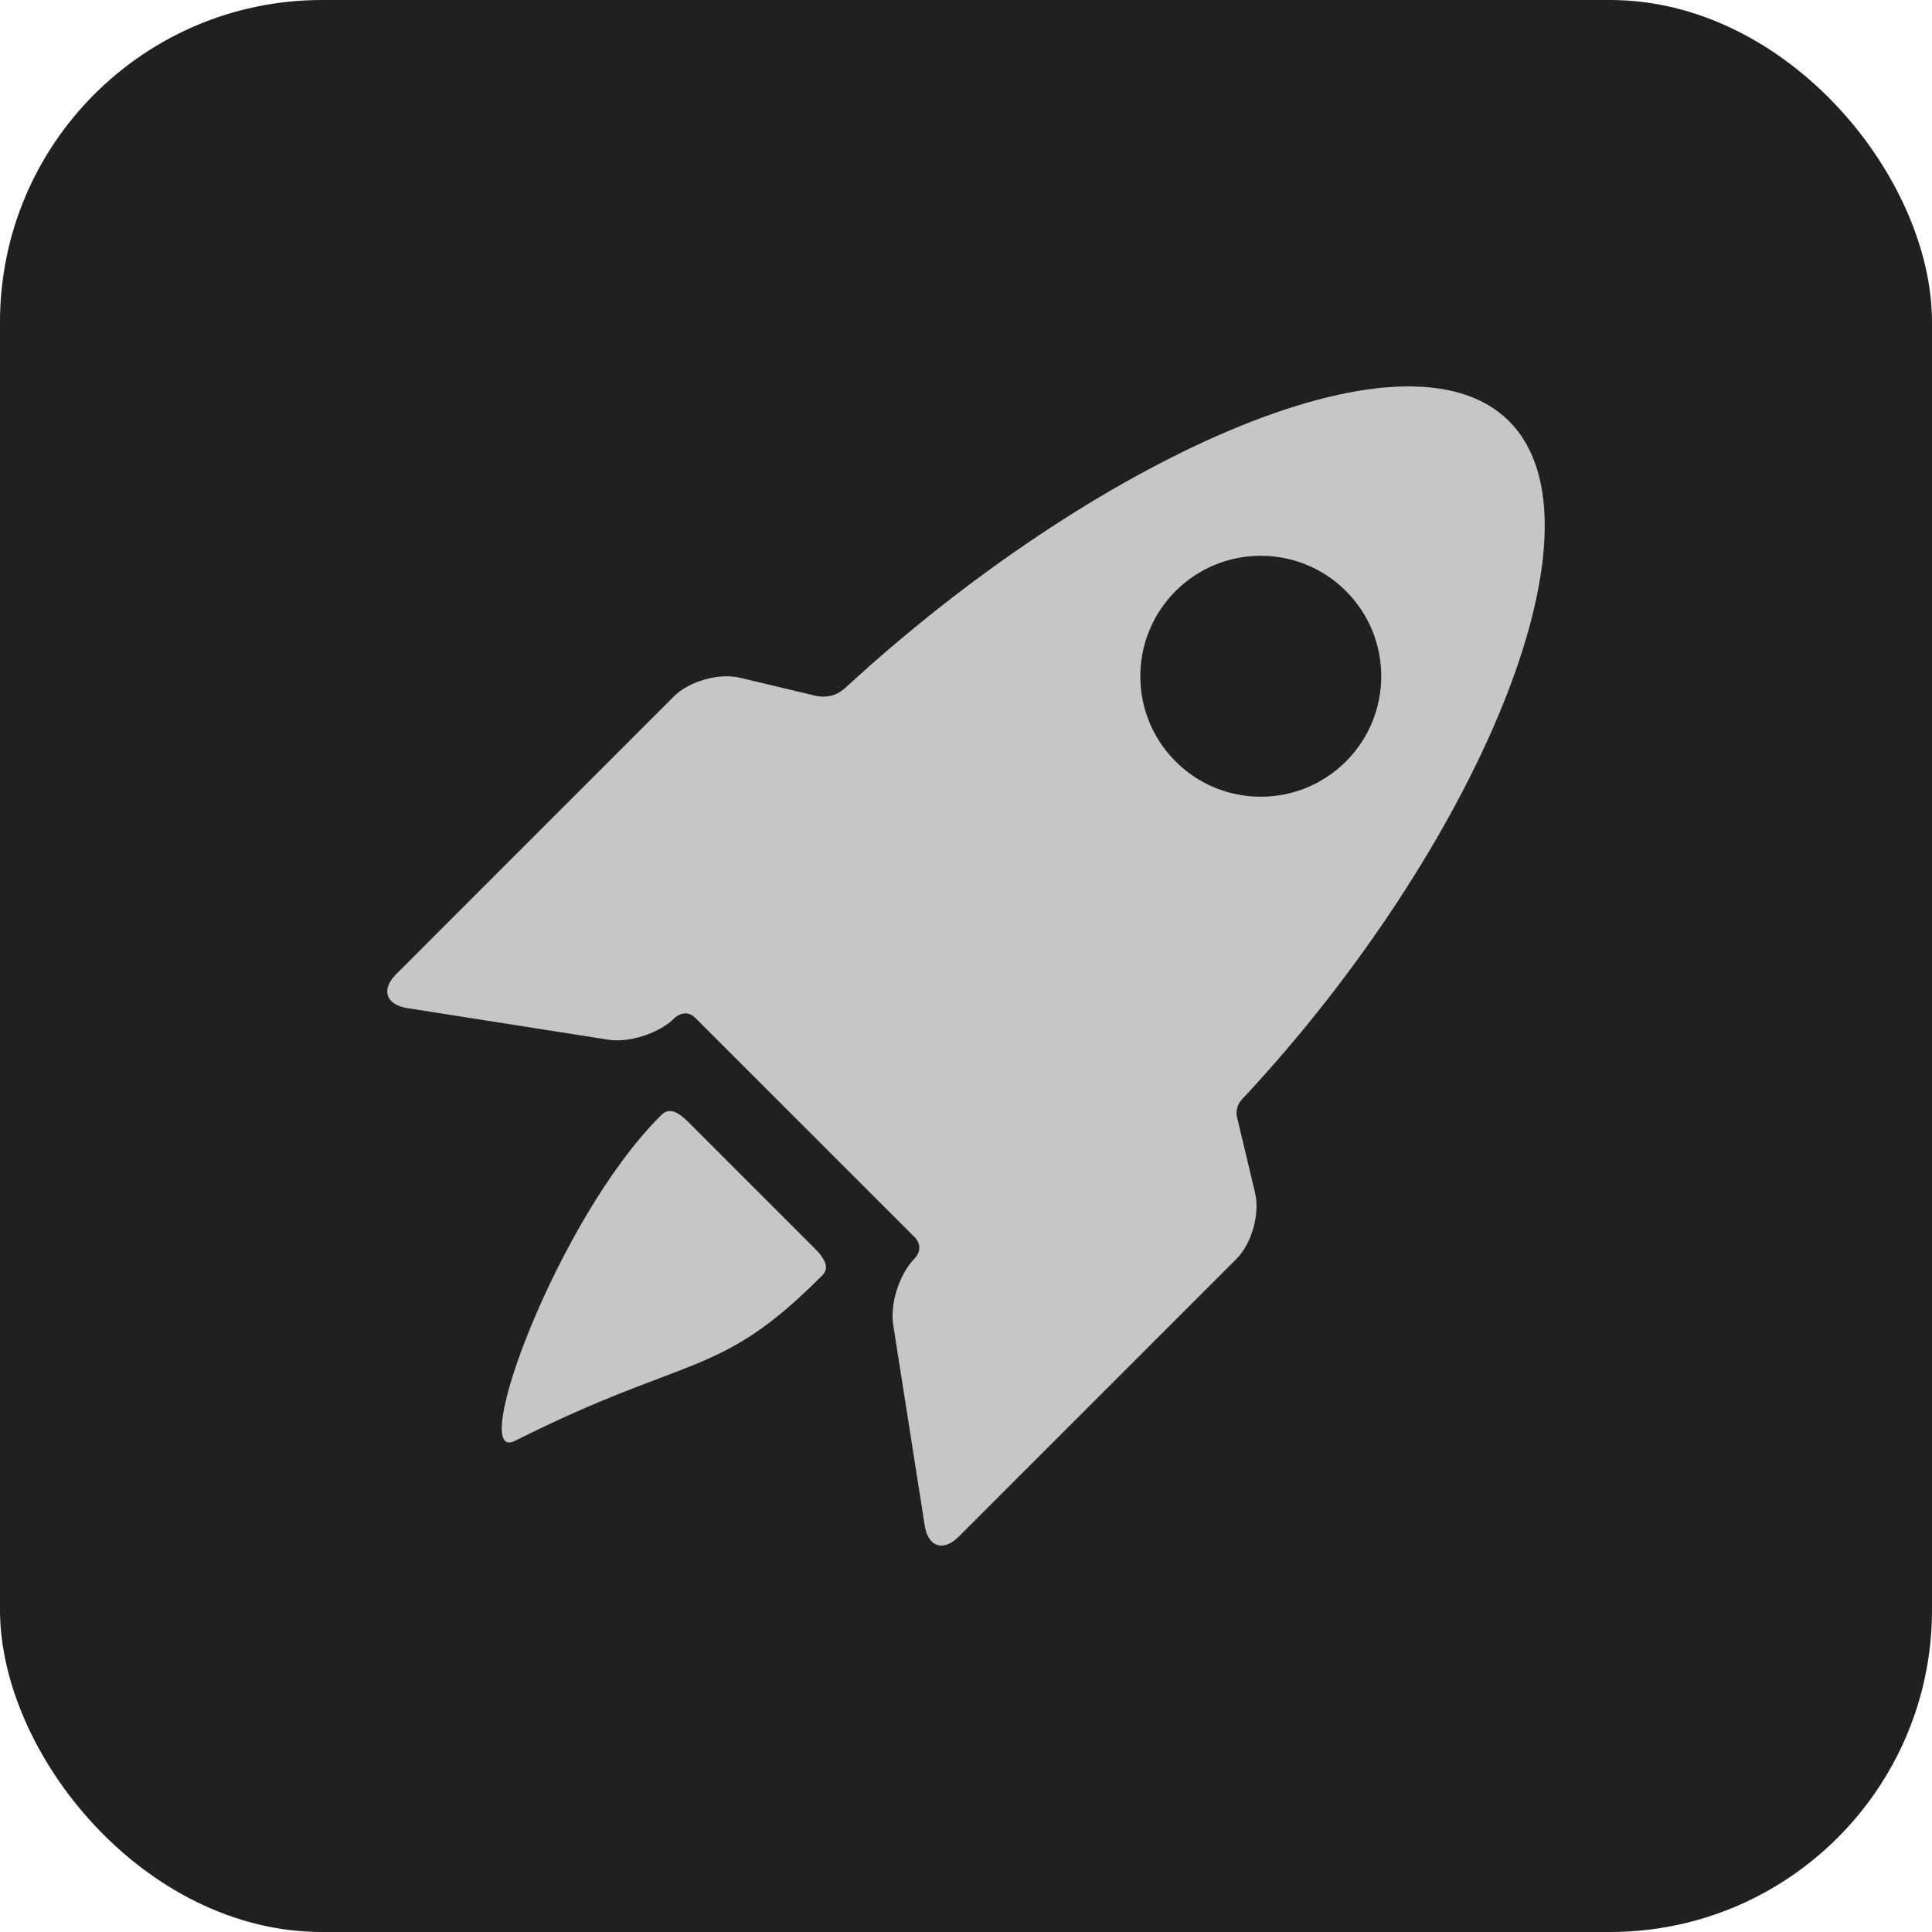
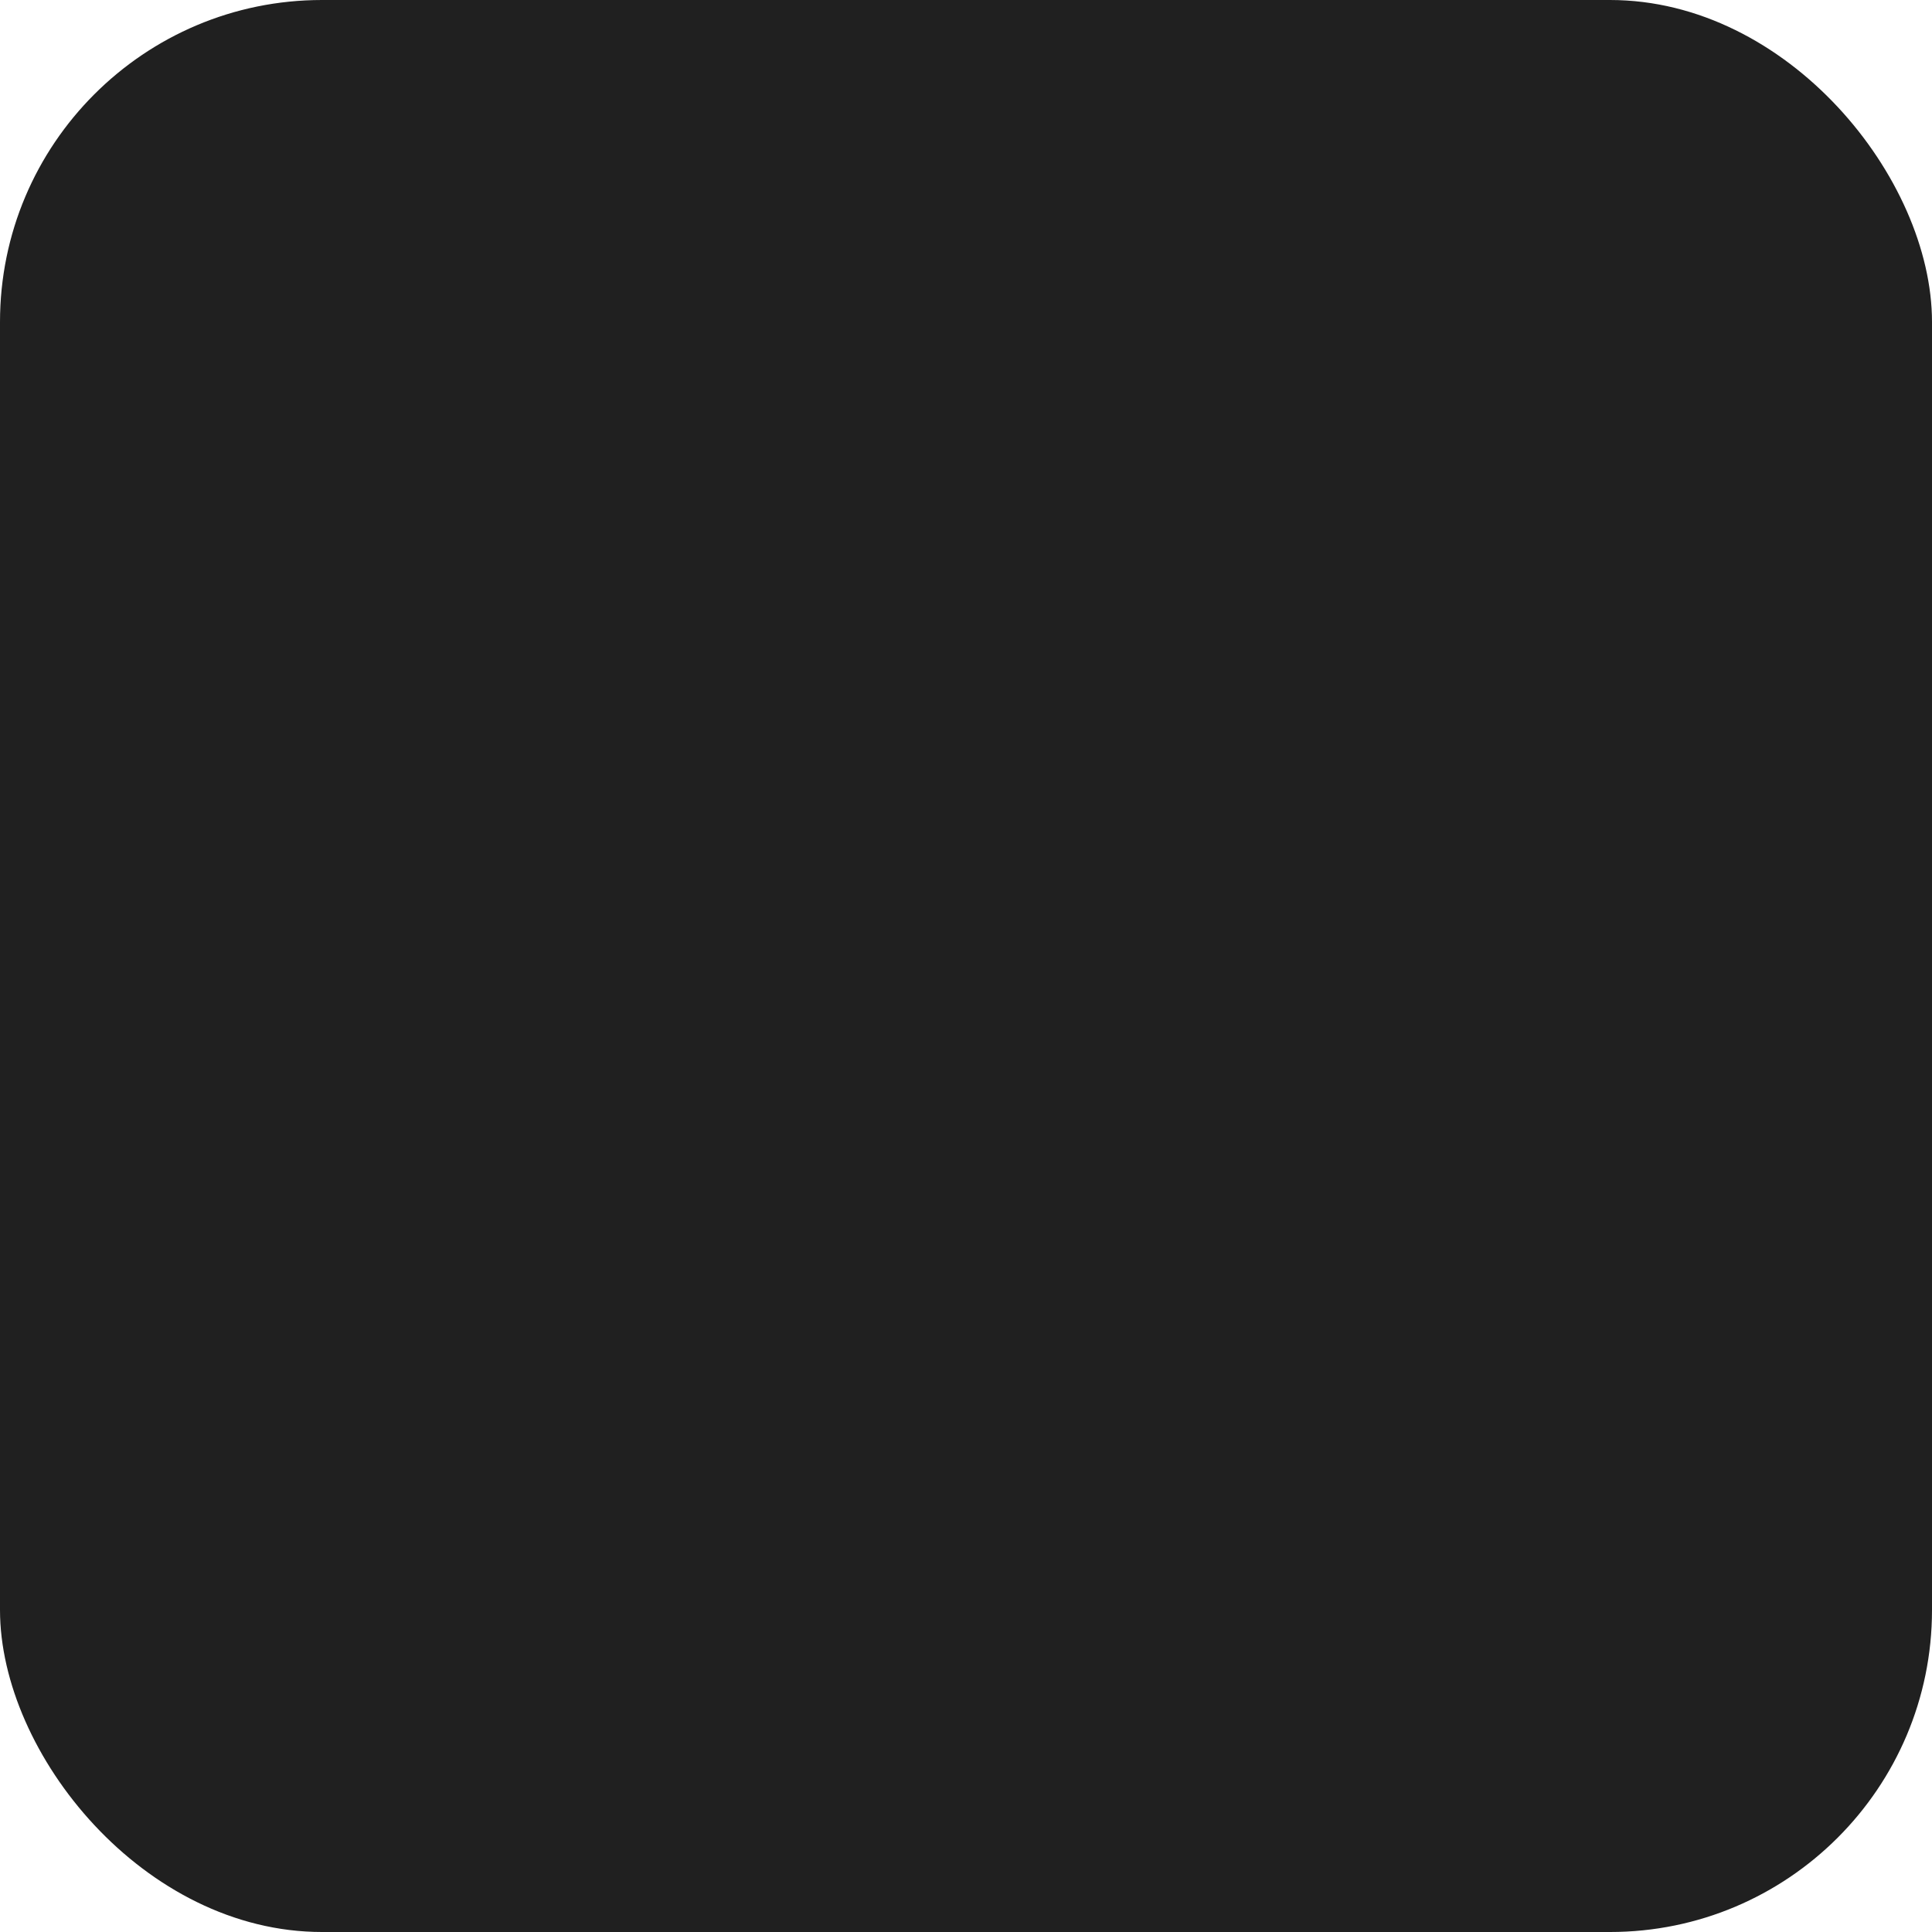
<svg xmlns="http://www.w3.org/2000/svg" width="60" height="60" viewBox="0 0 60 60" fill="none">
  <rect width="60" height="60" rx="10" fill="#202020" />
  <g clip-path="url(#clip0_1_914)">
-     <path d="M21.364 34.834C20.814 34.284 20.607 34.56 20.485 34.683C17.317 37.85 14.505 45.493 15.992 44.747C21.404 42.029 22.305 42.838 25.473 39.671C25.595 39.548 25.877 39.347 25.311 38.78L21.364 34.834Z" fill="#C6C6C6" />
    <path d="M38.441 34.792C38.297 34.335 38.598 34.115 38.724 33.978C45.716 26.43 50.159 16.374 46.866 13.081C43.591 9.806 33.845 14.379 26.299 21.32C26.149 21.458 25.855 21.718 25.329 21.608L22.978 21.048C22.325 20.893 21.403 21.154 20.928 21.628L12.302 30.255C11.827 30.73 11.981 31.203 12.644 31.307L18.884 32.288C19.547 32.392 20.477 32.089 20.951 31.614C20.951 31.614 21.273 31.291 21.597 31.615C23.381 33.399 26.697 36.715 28.398 38.415C28.735 38.753 28.412 39.075 28.412 39.075C27.937 39.549 27.634 40.48 27.739 41.142L28.719 47.382C28.823 48.045 29.297 48.199 29.771 47.724L38.398 39.098C38.872 38.623 39.133 37.701 38.978 37.048L38.441 34.792ZM36.509 23.647C35.048 22.186 35.048 19.817 36.509 18.356C37.97 16.895 40.339 16.895 41.8 18.356C43.261 19.817 43.261 22.186 41.8 23.647C40.339 25.108 37.97 25.108 36.509 23.647Z" fill="#C6C6C6" />
  </g>
  <defs>
    <clipPath id="clip0_1_914">
-       <rect width="36" height="36" fill="white" transform="translate(12 12)" />
-     </clipPath>
+       </clipPath>
  </defs>
</svg>